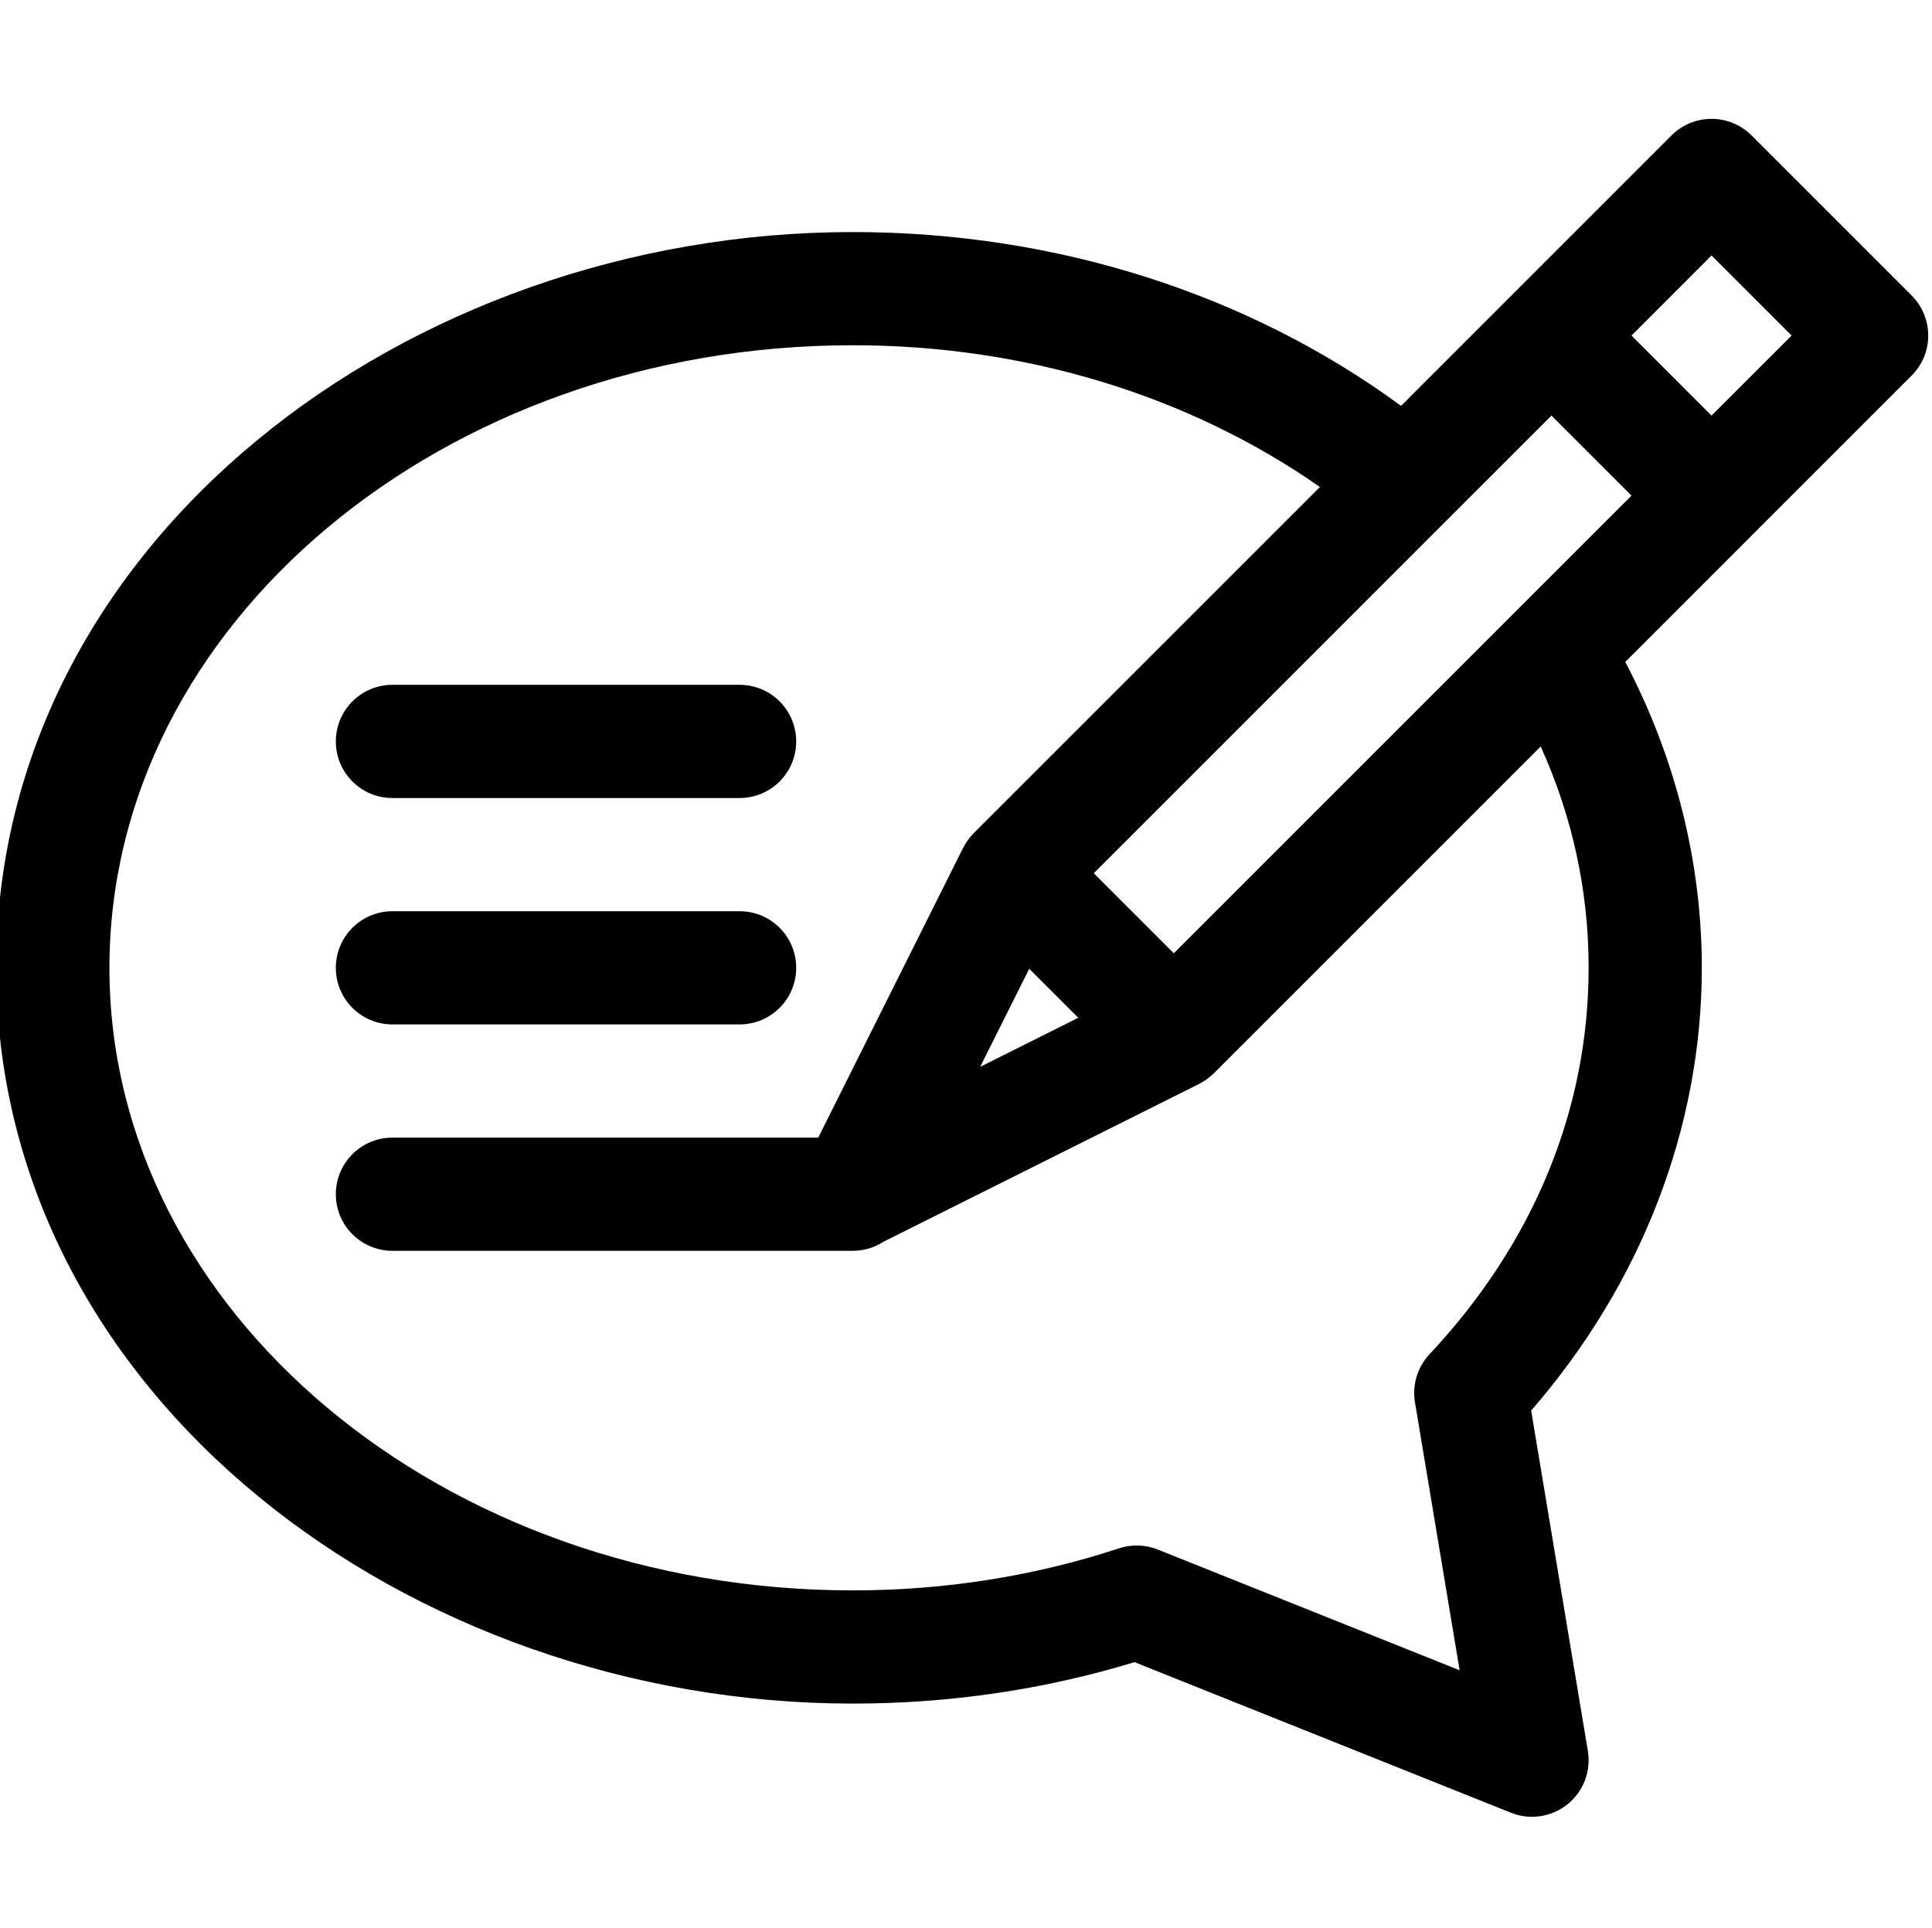
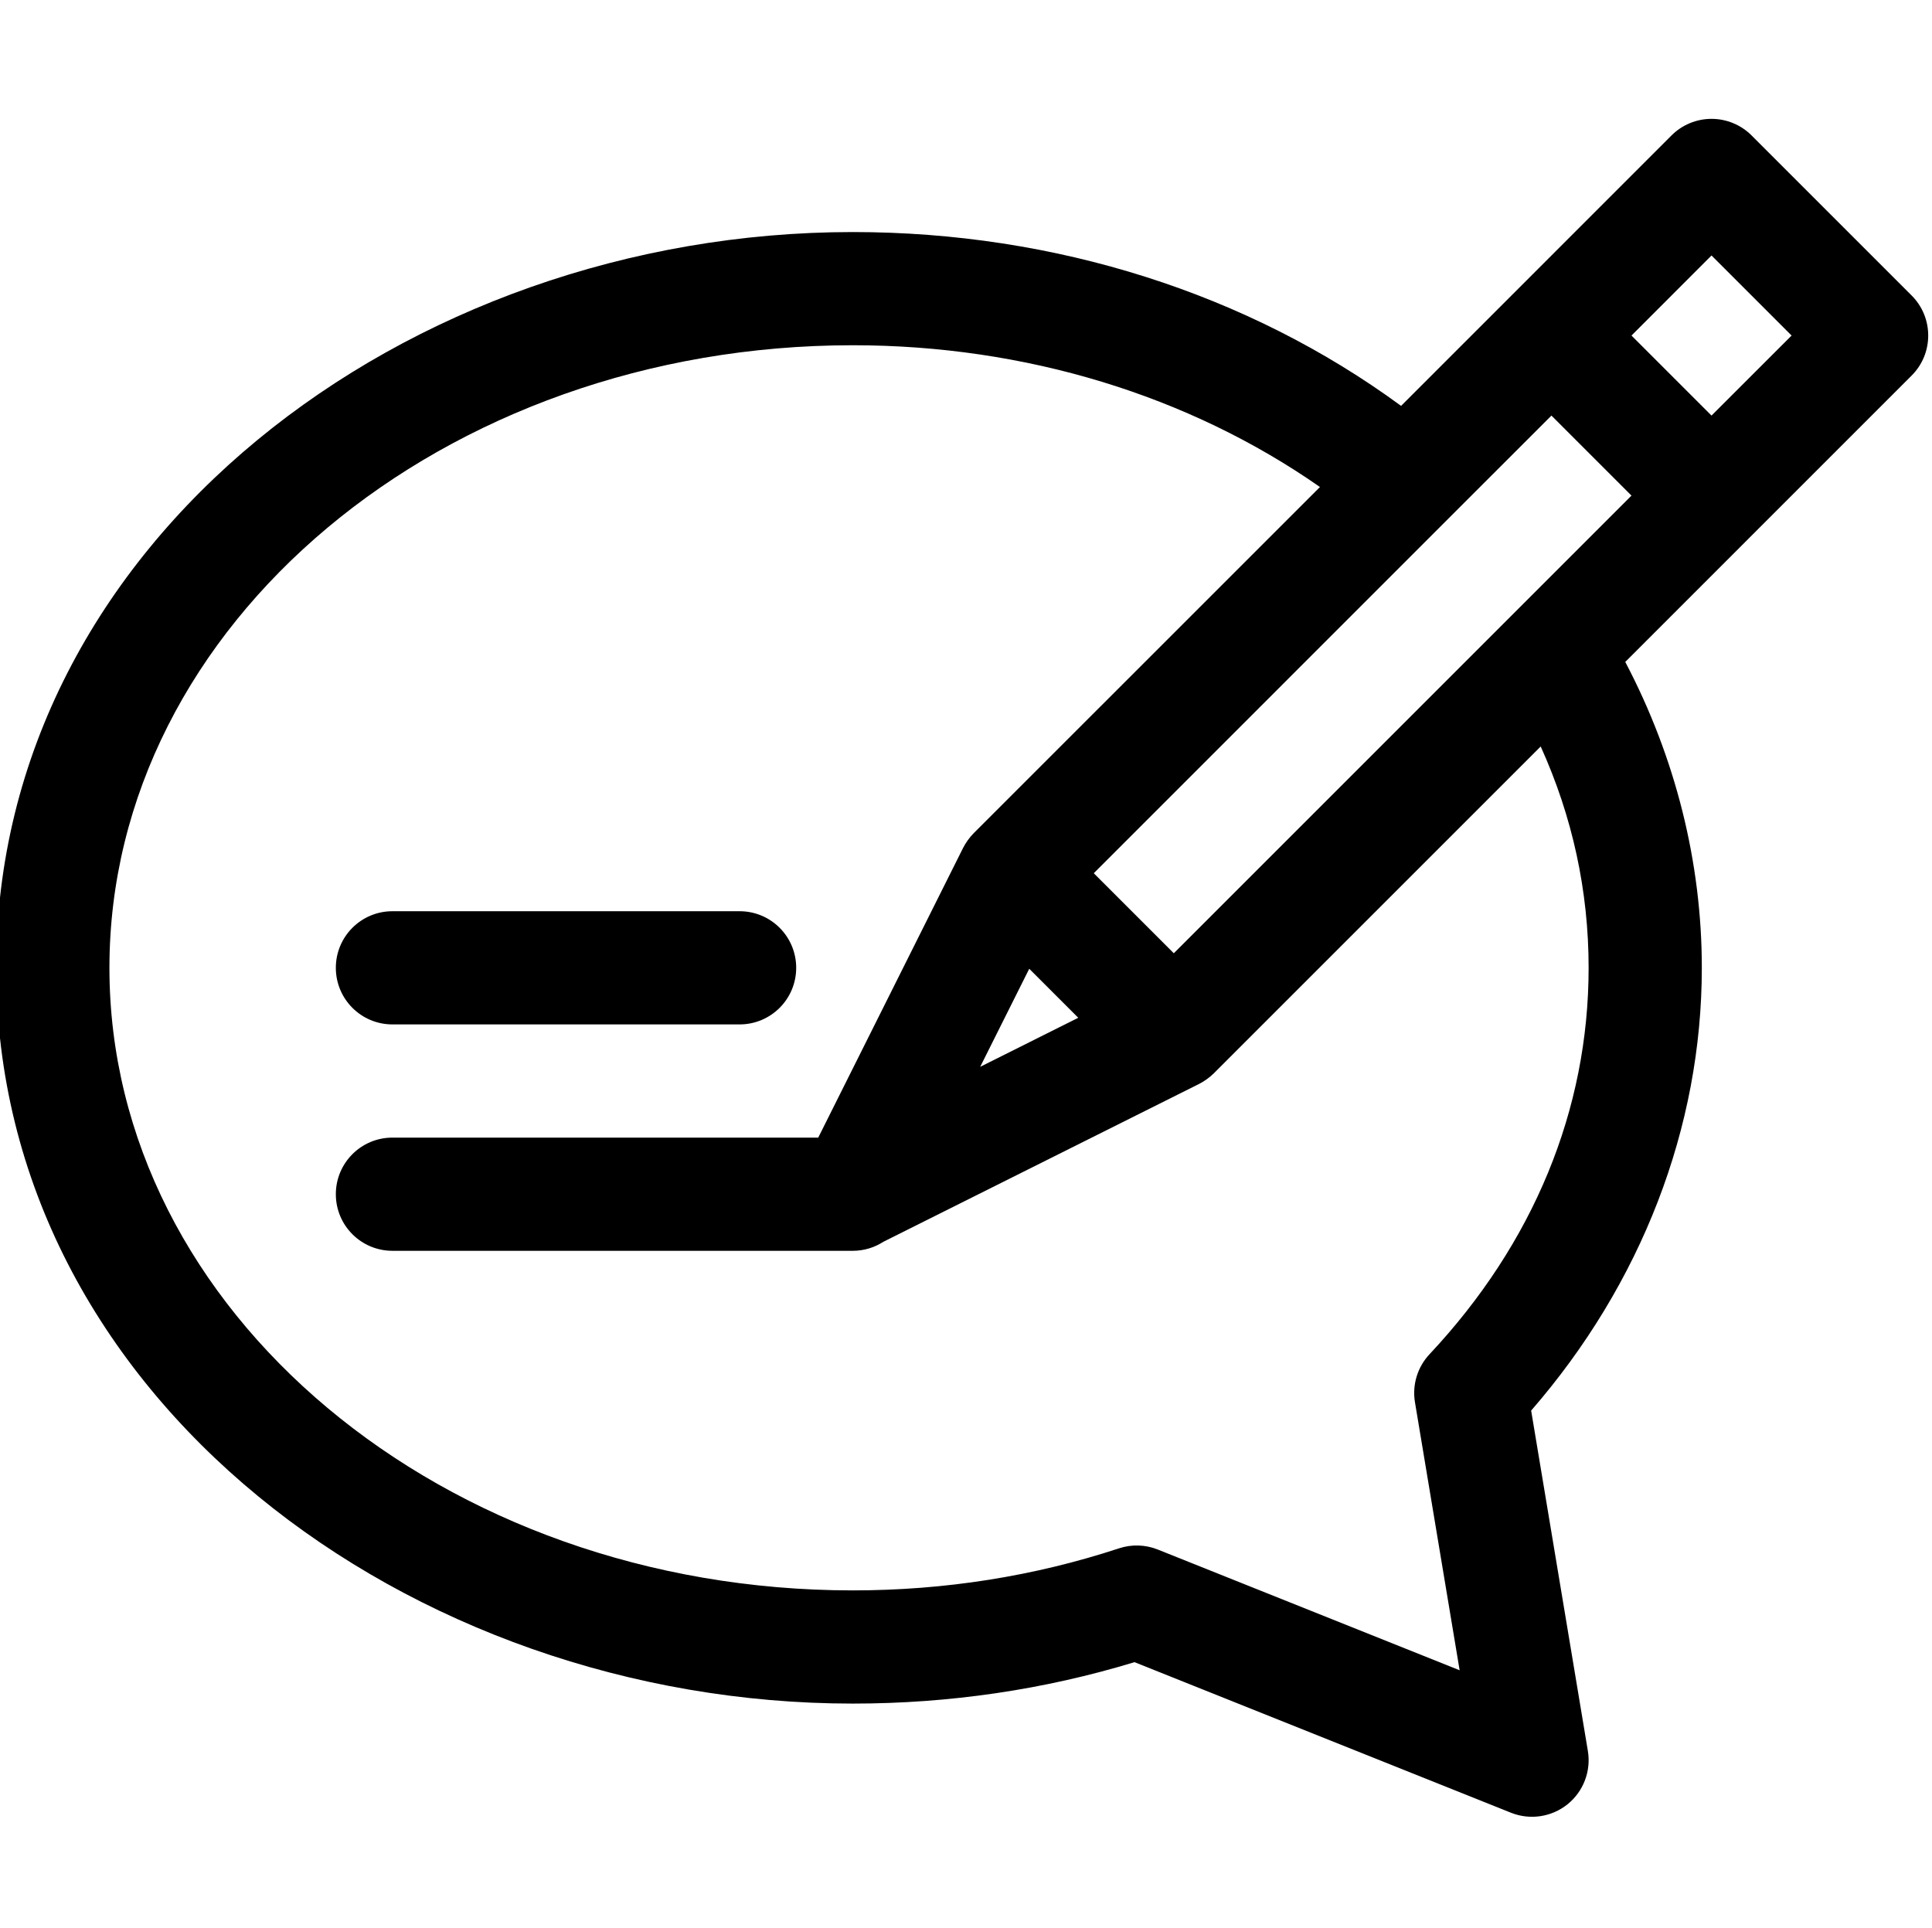
<svg xmlns="http://www.w3.org/2000/svg" viewBox="0 0 512 511" width="512" height="511">
  <style>
		tspan { white-space:pre }
		.shp0 { fill: #000000 } 
	</style>
-   <path id="Layer" class="shp0" d="M104 211.5L196 211.5C204.29 211.5 211 204.79 211 196.5C211 188.21 204.29 181.5 196 181.5L104 181.5C95.71 181.5 89 188.21 89 196.5C89 204.79 95.71 211.5 104 211.5Z" />
  <path id="Layer" class="shp0" d="M104 271.5L196 271.5C204.29 271.5 211 264.79 211 256.5C211 248.21 204.29 241.5 196 241.5L104 241.5C95.71 241.5 89 248.21 89 256.5C89 264.79 95.71 271.5 104 271.5Z" />
  <path id="Layer" fill-rule="evenodd" class="shp0" d="M226 451.5C108.45 451.5 -1 369.99 -1 256.5C-1 143.56 107.78 61.5 226 61.5C279.67 61.5 330.71 77.78 371.3 107.57L442.97 35.89C445.78 33.08 449.6 31.5 453.57 31.5C457.55 31.5 461.37 33.08 464.18 35.89L506.61 78.32C512.46 84.18 512.46 93.68 506.61 99.53L430.71 175.43C444.01 200.72 451 228.51 451 256.5C451 298.82 434.99 340.21 405.77 373.85L420.8 464.04C421.69 469.38 419.63 474.79 415.41 478.19C411.21 481.56 405.49 482.45 400.43 480.43L300.66 440.52C276.73 447.81 251.64 451.5 226 451.5ZM226 91.5C117.37 91.5 29 165.52 29 256.5C29 347.48 117.37 421.5 226 421.5C250.34 421.5 274.08 417.75 296.56 410.35C299.91 409.25 303.54 409.36 306.82 410.67L386.82 442.67L374.98 371.64C374.21 367.03 375.64 362.32 378.84 358.91C406.42 329.49 421 294.08 421 256.5C421 236.13 416.73 216.47 408.3 197.84L321.68 284.46C320.52 285.61 319.02 286.65 317.78 287.27L234.12 329.1C231.78 330.61 229 331.5 226 331.5L104 331.5C95.71 331.5 89 324.79 89 316.5C89 308.21 95.71 301.5 104 301.5L216.84 301.5L255.23 224.72C255.84 223.51 256.88 221.98 258.04 220.82L349.8 129.07C314.96 104.75 271.63 91.5 226 91.5ZM432.36 131.35L411.15 110.14L382.99 138.29L289.86 231.43L311.07 252.64L432.36 131.35ZM432.36 88.93L453.57 110.14L474.79 88.93L453.57 67.71L432.36 88.93ZM259.76 282.74L285.75 269.74L272.76 256.75L259.76 282.74Z" />
</svg>